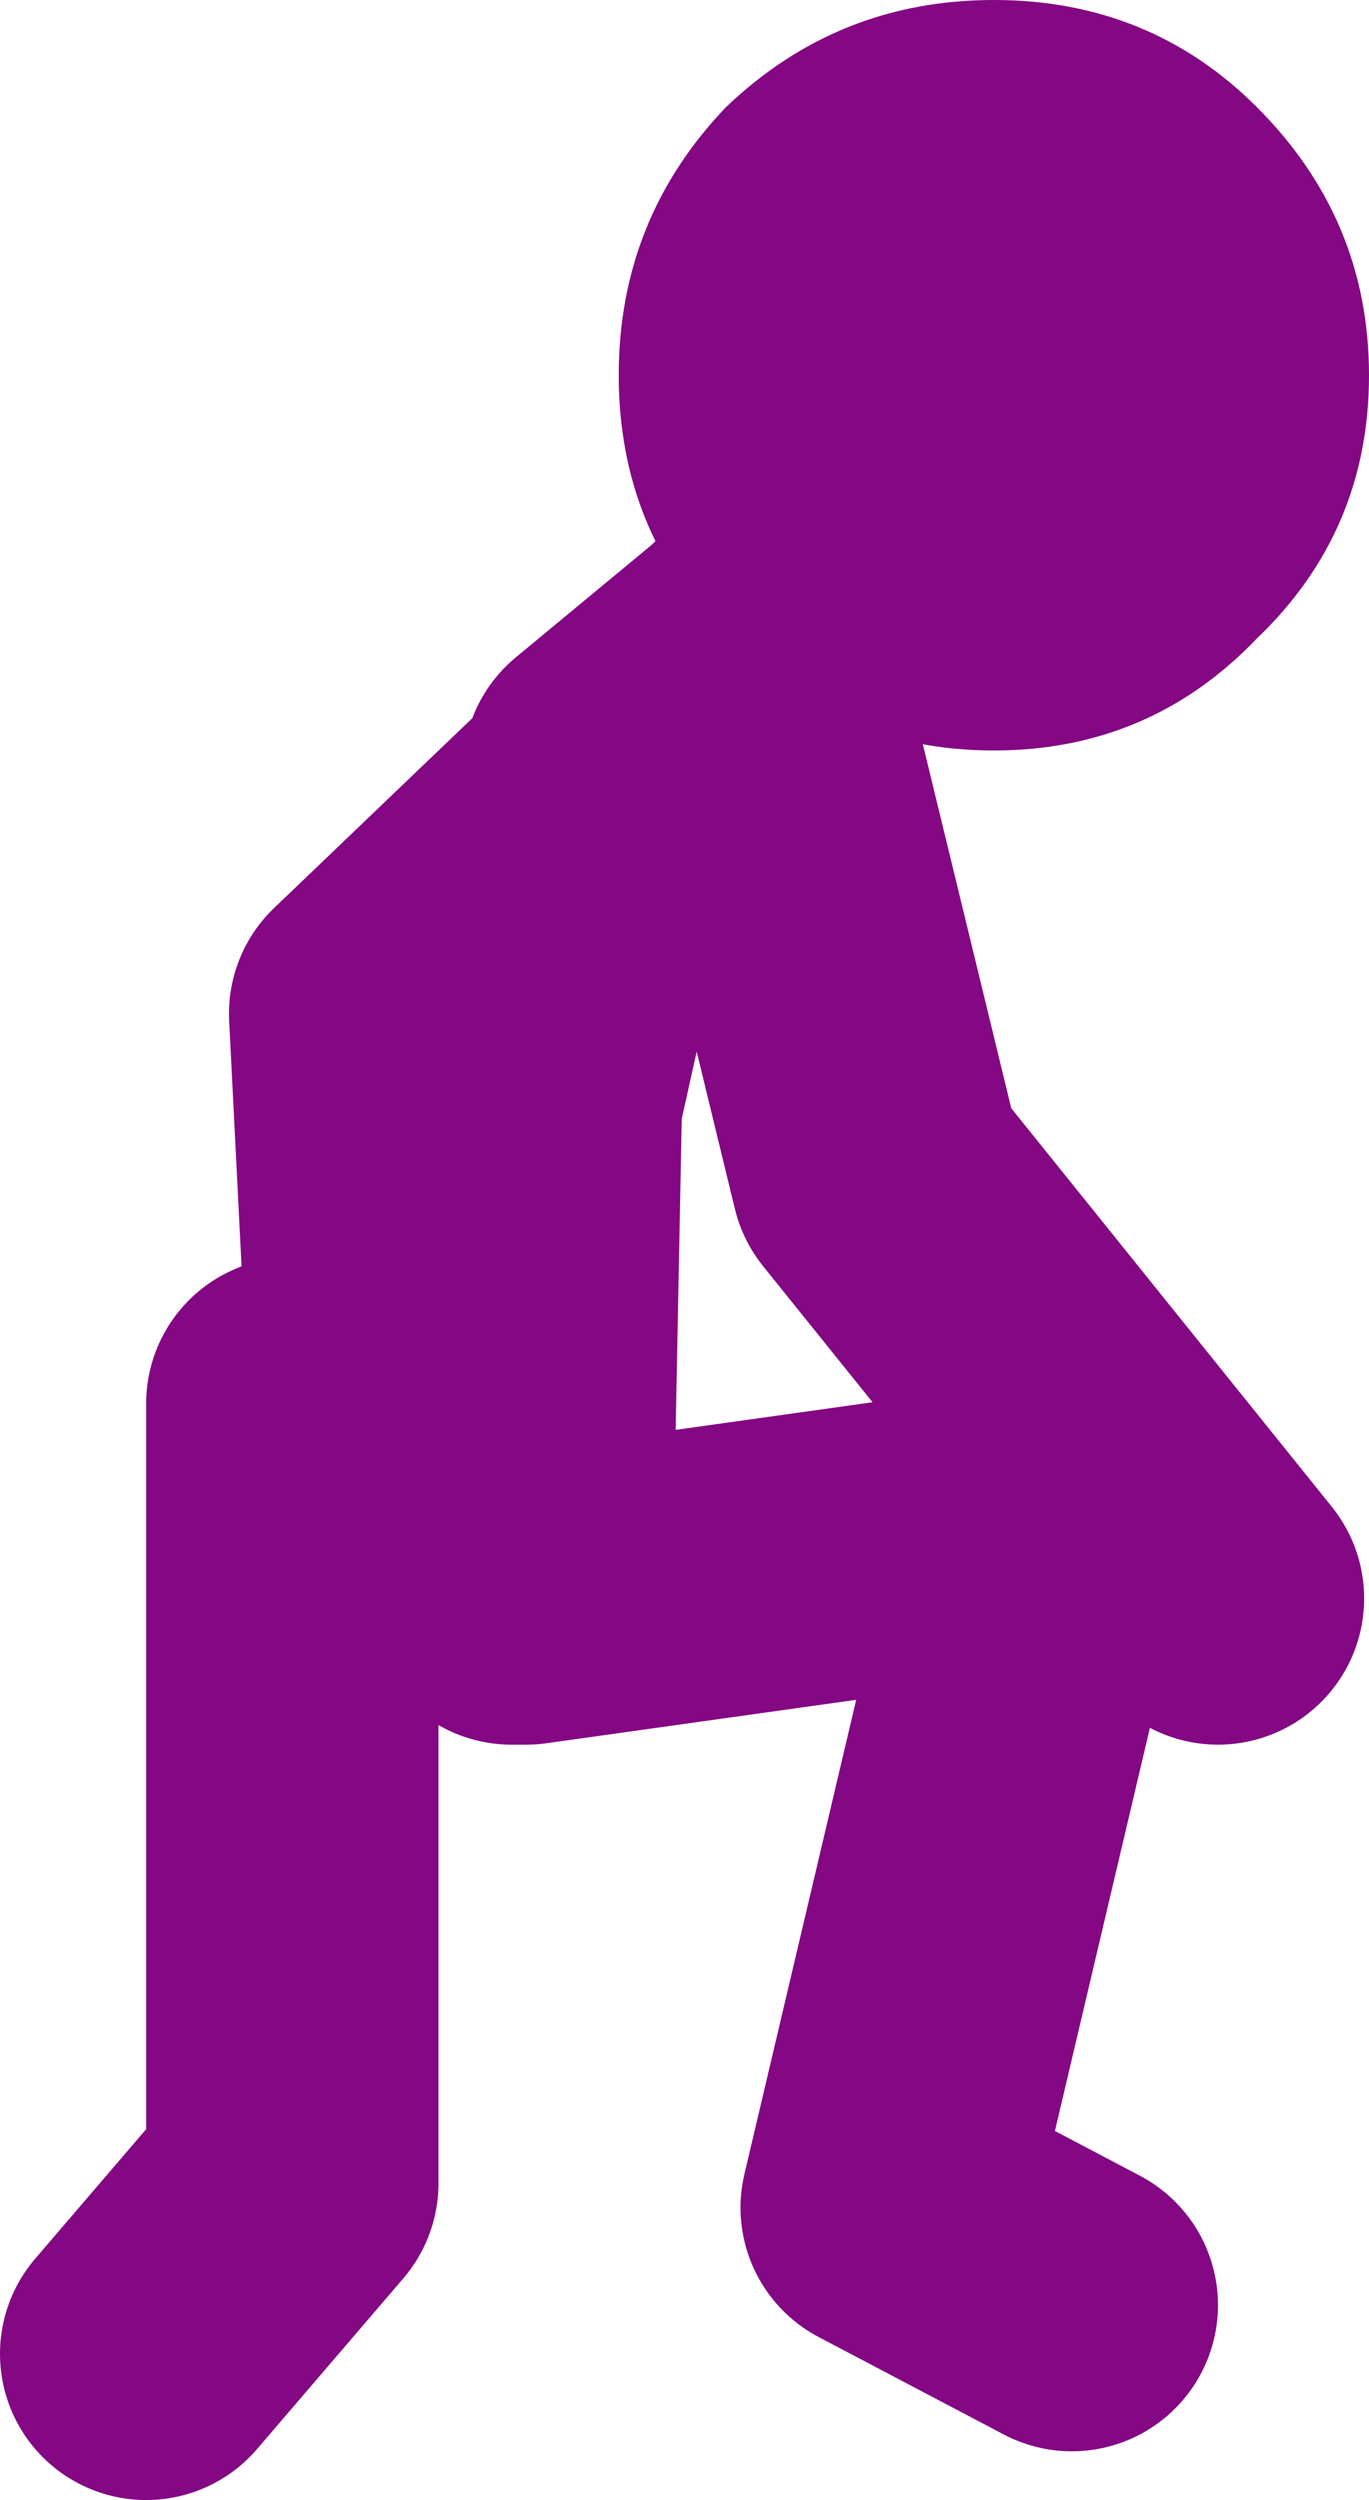
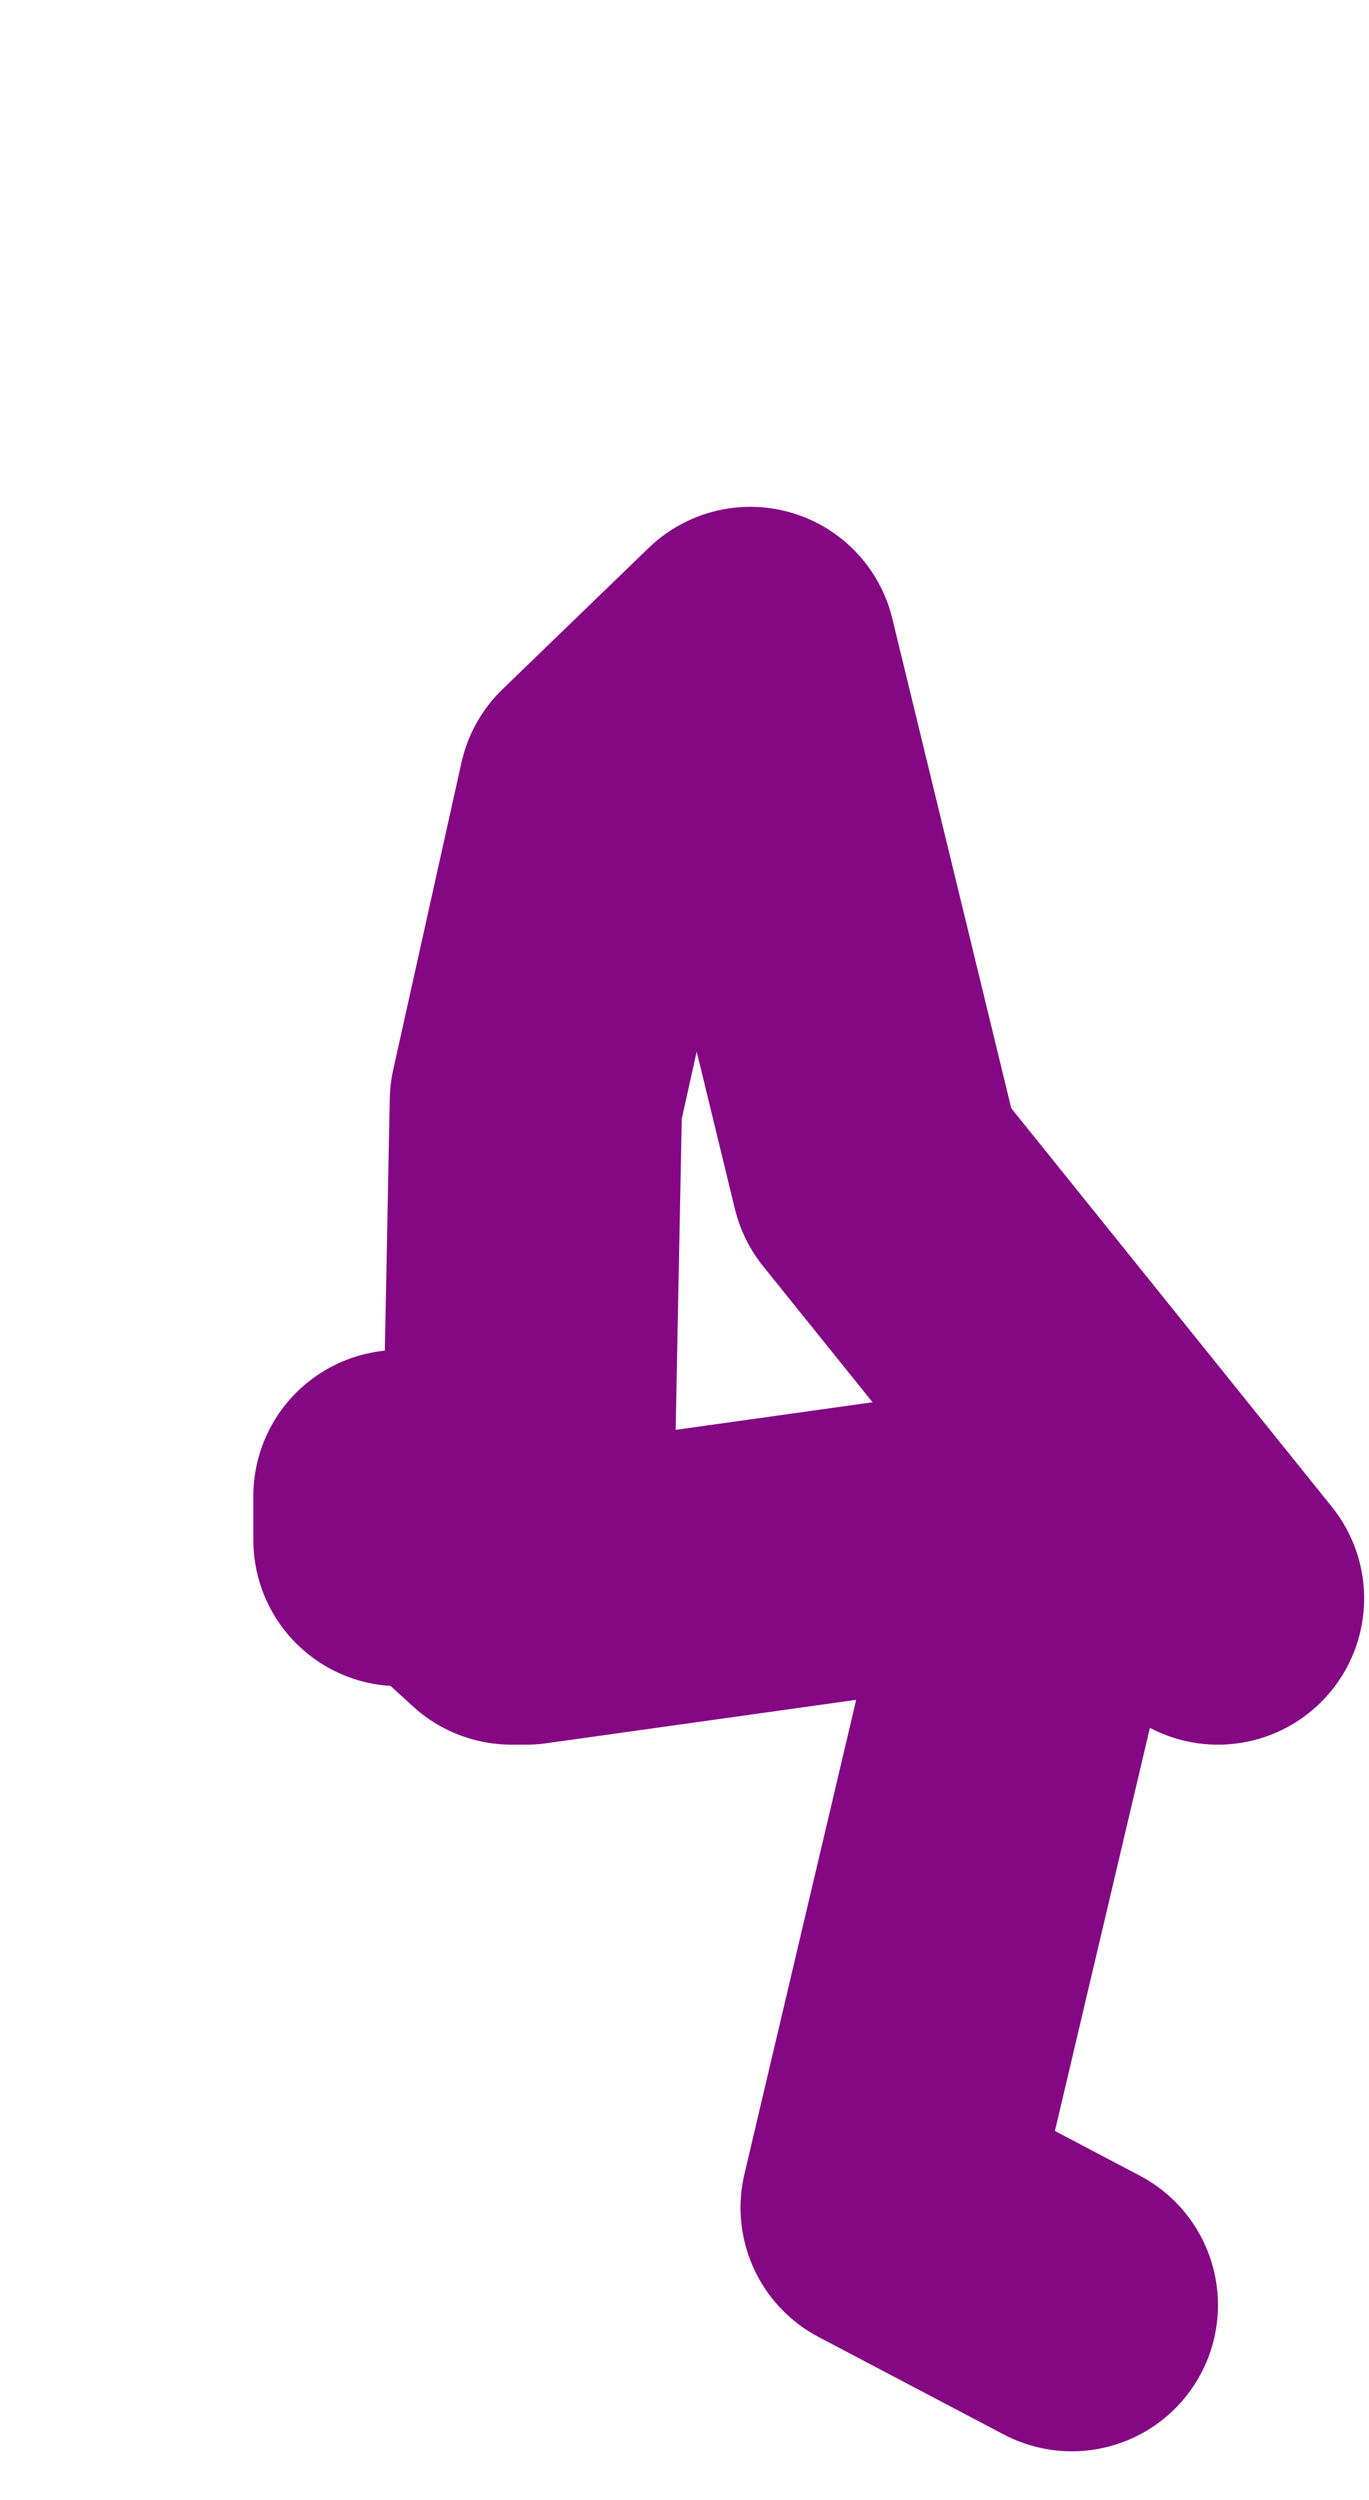
<svg xmlns="http://www.w3.org/2000/svg" height="25.65px" width="14.05px">
  <g transform="matrix(1.0, 0.0, 0.0, 1.0, -293.2, -132.75)">
-     <path d="M294.7 156.9 L296.2 155.15 296.2 147.15 297.3 148.1 297.05 143.15 299.4 140.9 299.45 140.65 300.9 139.45 301.2 139.15 M305.7 149.15 L302.2 144.8 300.9 139.45 299.4 140.9 298.7 144.05 298.6 149.15 303.95 148.4 302.3 155.4 304.2 156.4 M298.6 149.15 L298.45 149.15 297.3 148.1 297.3 148.55" fill="none" stroke="#840783" stroke-linecap="round" stroke-linejoin="round" stroke-width="3.0" />
-     <path d="M307.25 136.6 Q307.25 138.2 306.1 139.3 305.0 140.45 303.4 140.45 301.8 140.45 300.65 139.3 299.55 138.2 299.55 136.6 299.55 135.0 300.65 133.85 301.8 132.75 303.4 132.75 305.0 132.75 306.1 133.85 307.25 135.0 307.25 136.6" fill="#840783" fill-rule="evenodd" stroke="none" />
+     <path d="M294.7 156.9 M305.7 149.15 L302.2 144.8 300.9 139.45 299.4 140.9 298.7 144.05 298.6 149.15 303.95 148.4 302.3 155.4 304.2 156.4 M298.6 149.15 L298.45 149.15 297.3 148.1 297.3 148.55" fill="none" stroke="#840783" stroke-linecap="round" stroke-linejoin="round" stroke-width="3.0" />
  </g>
</svg>